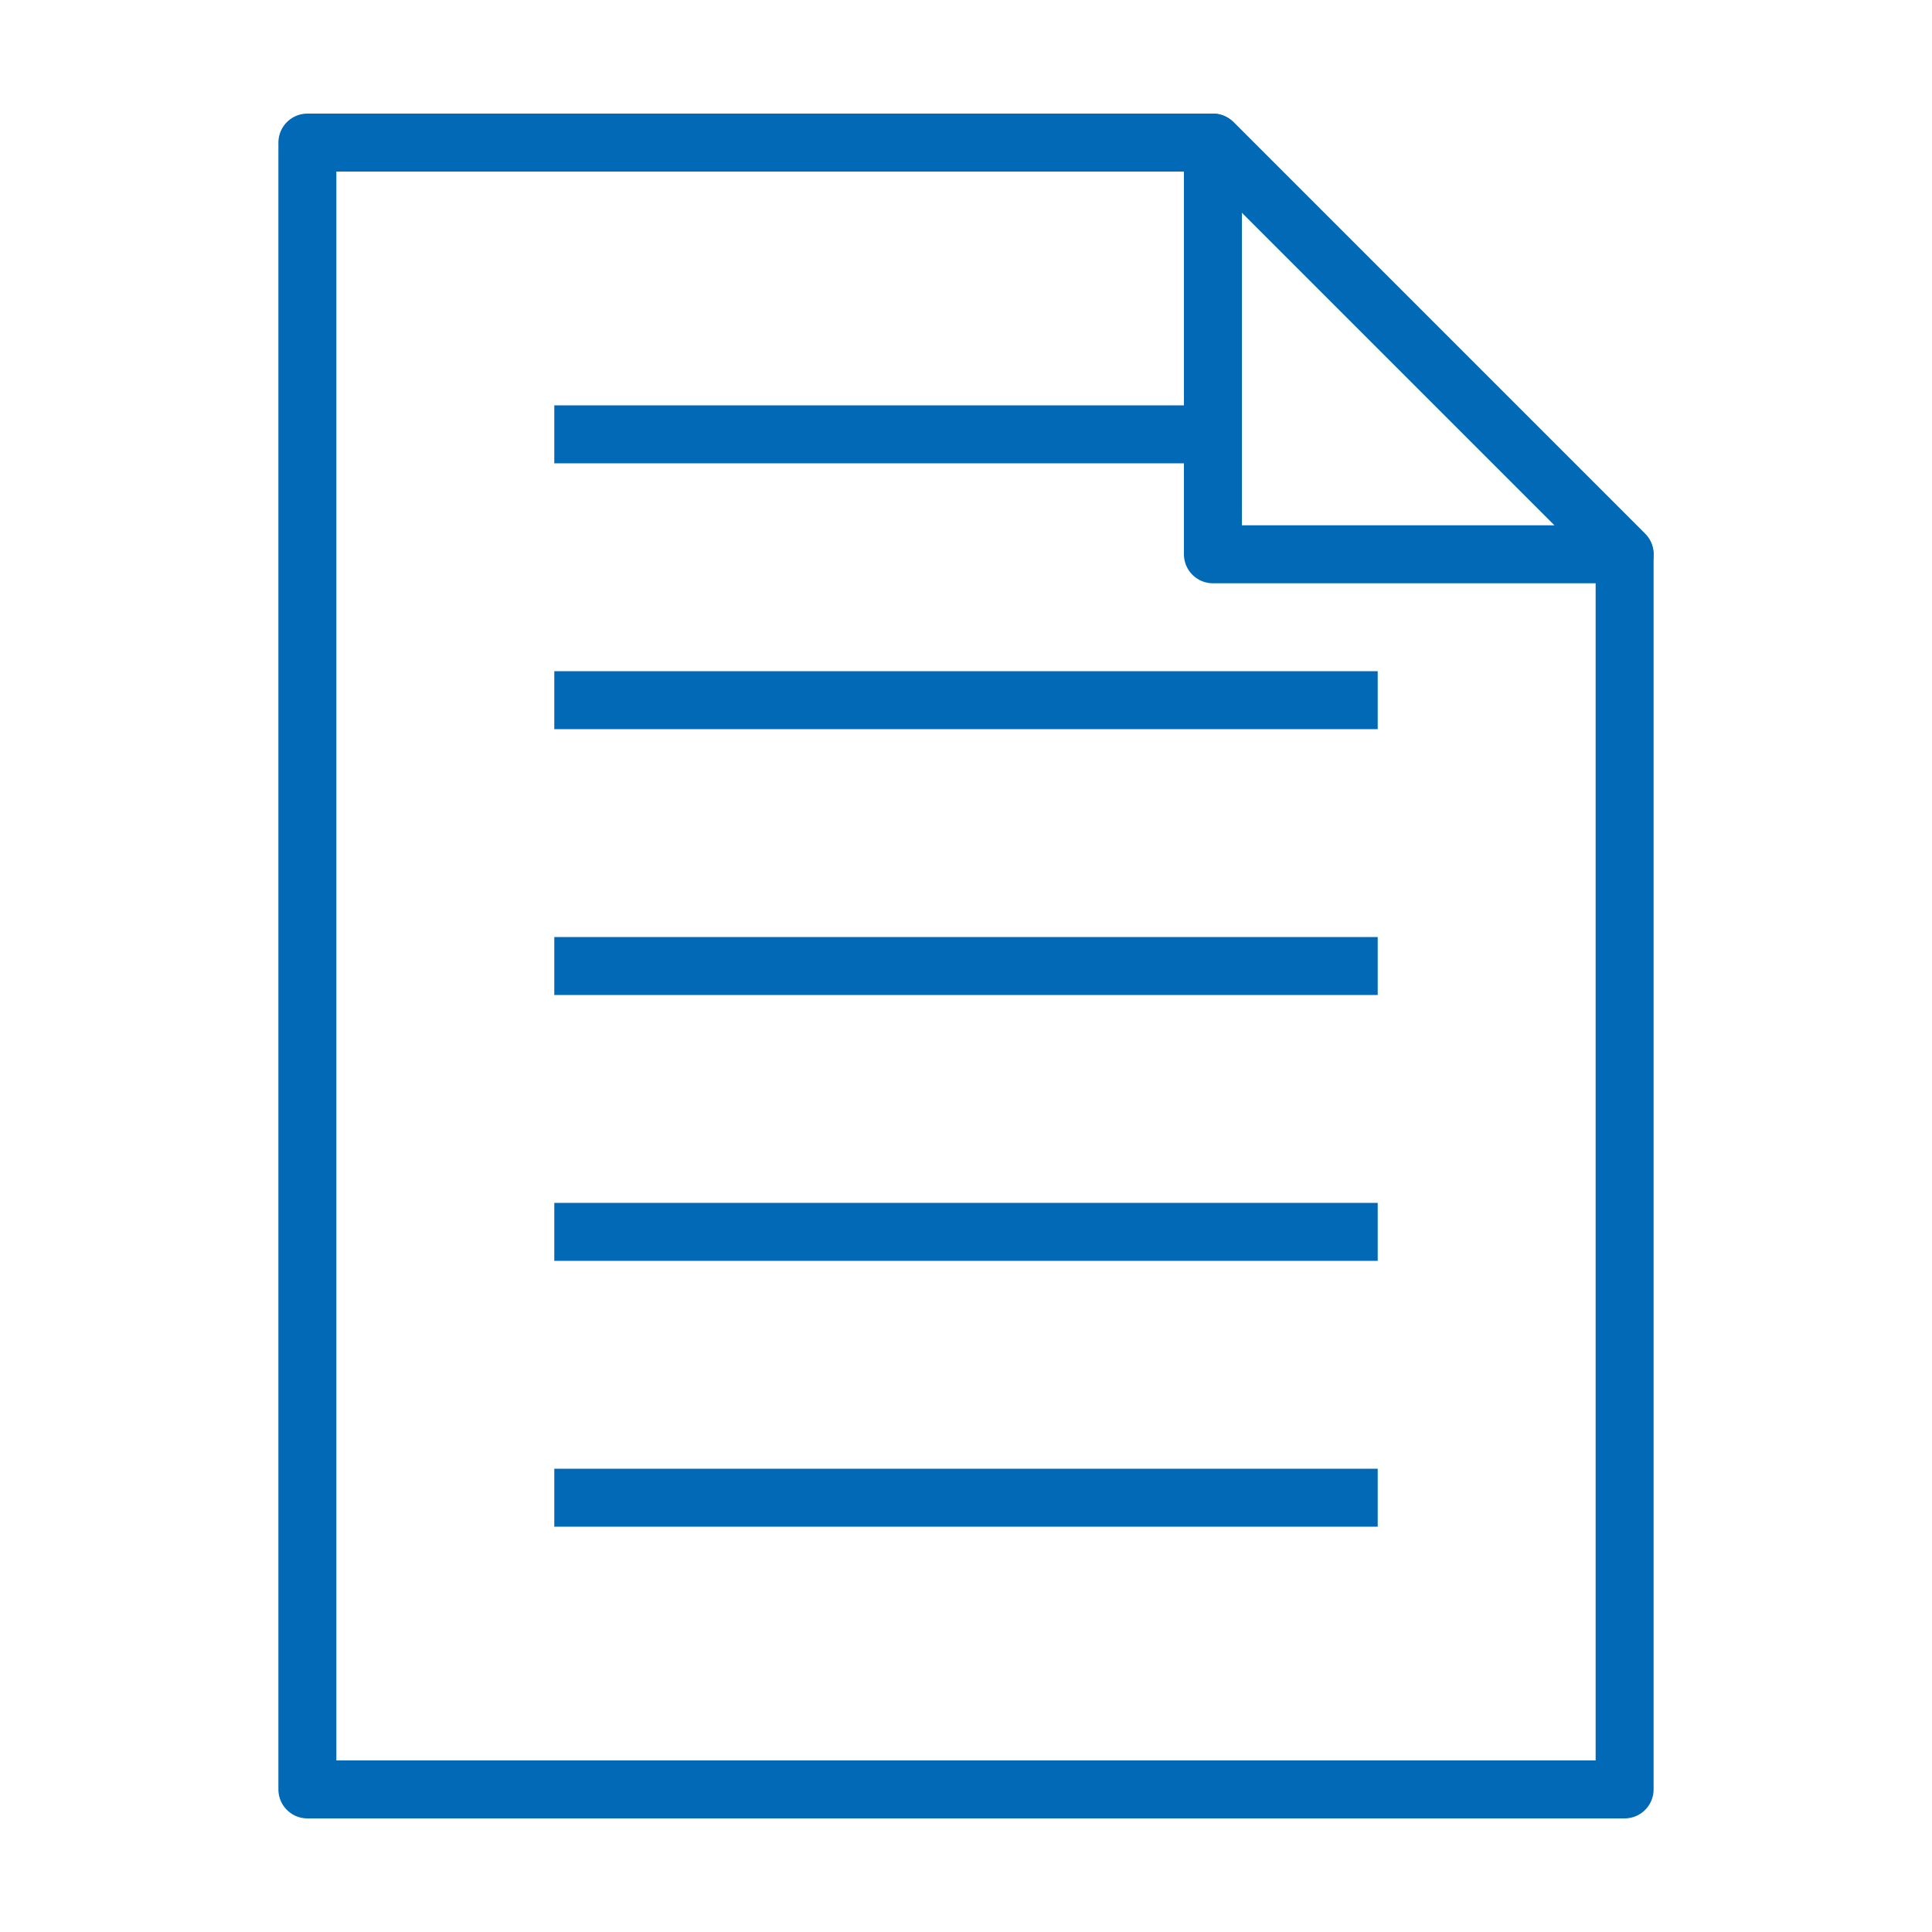
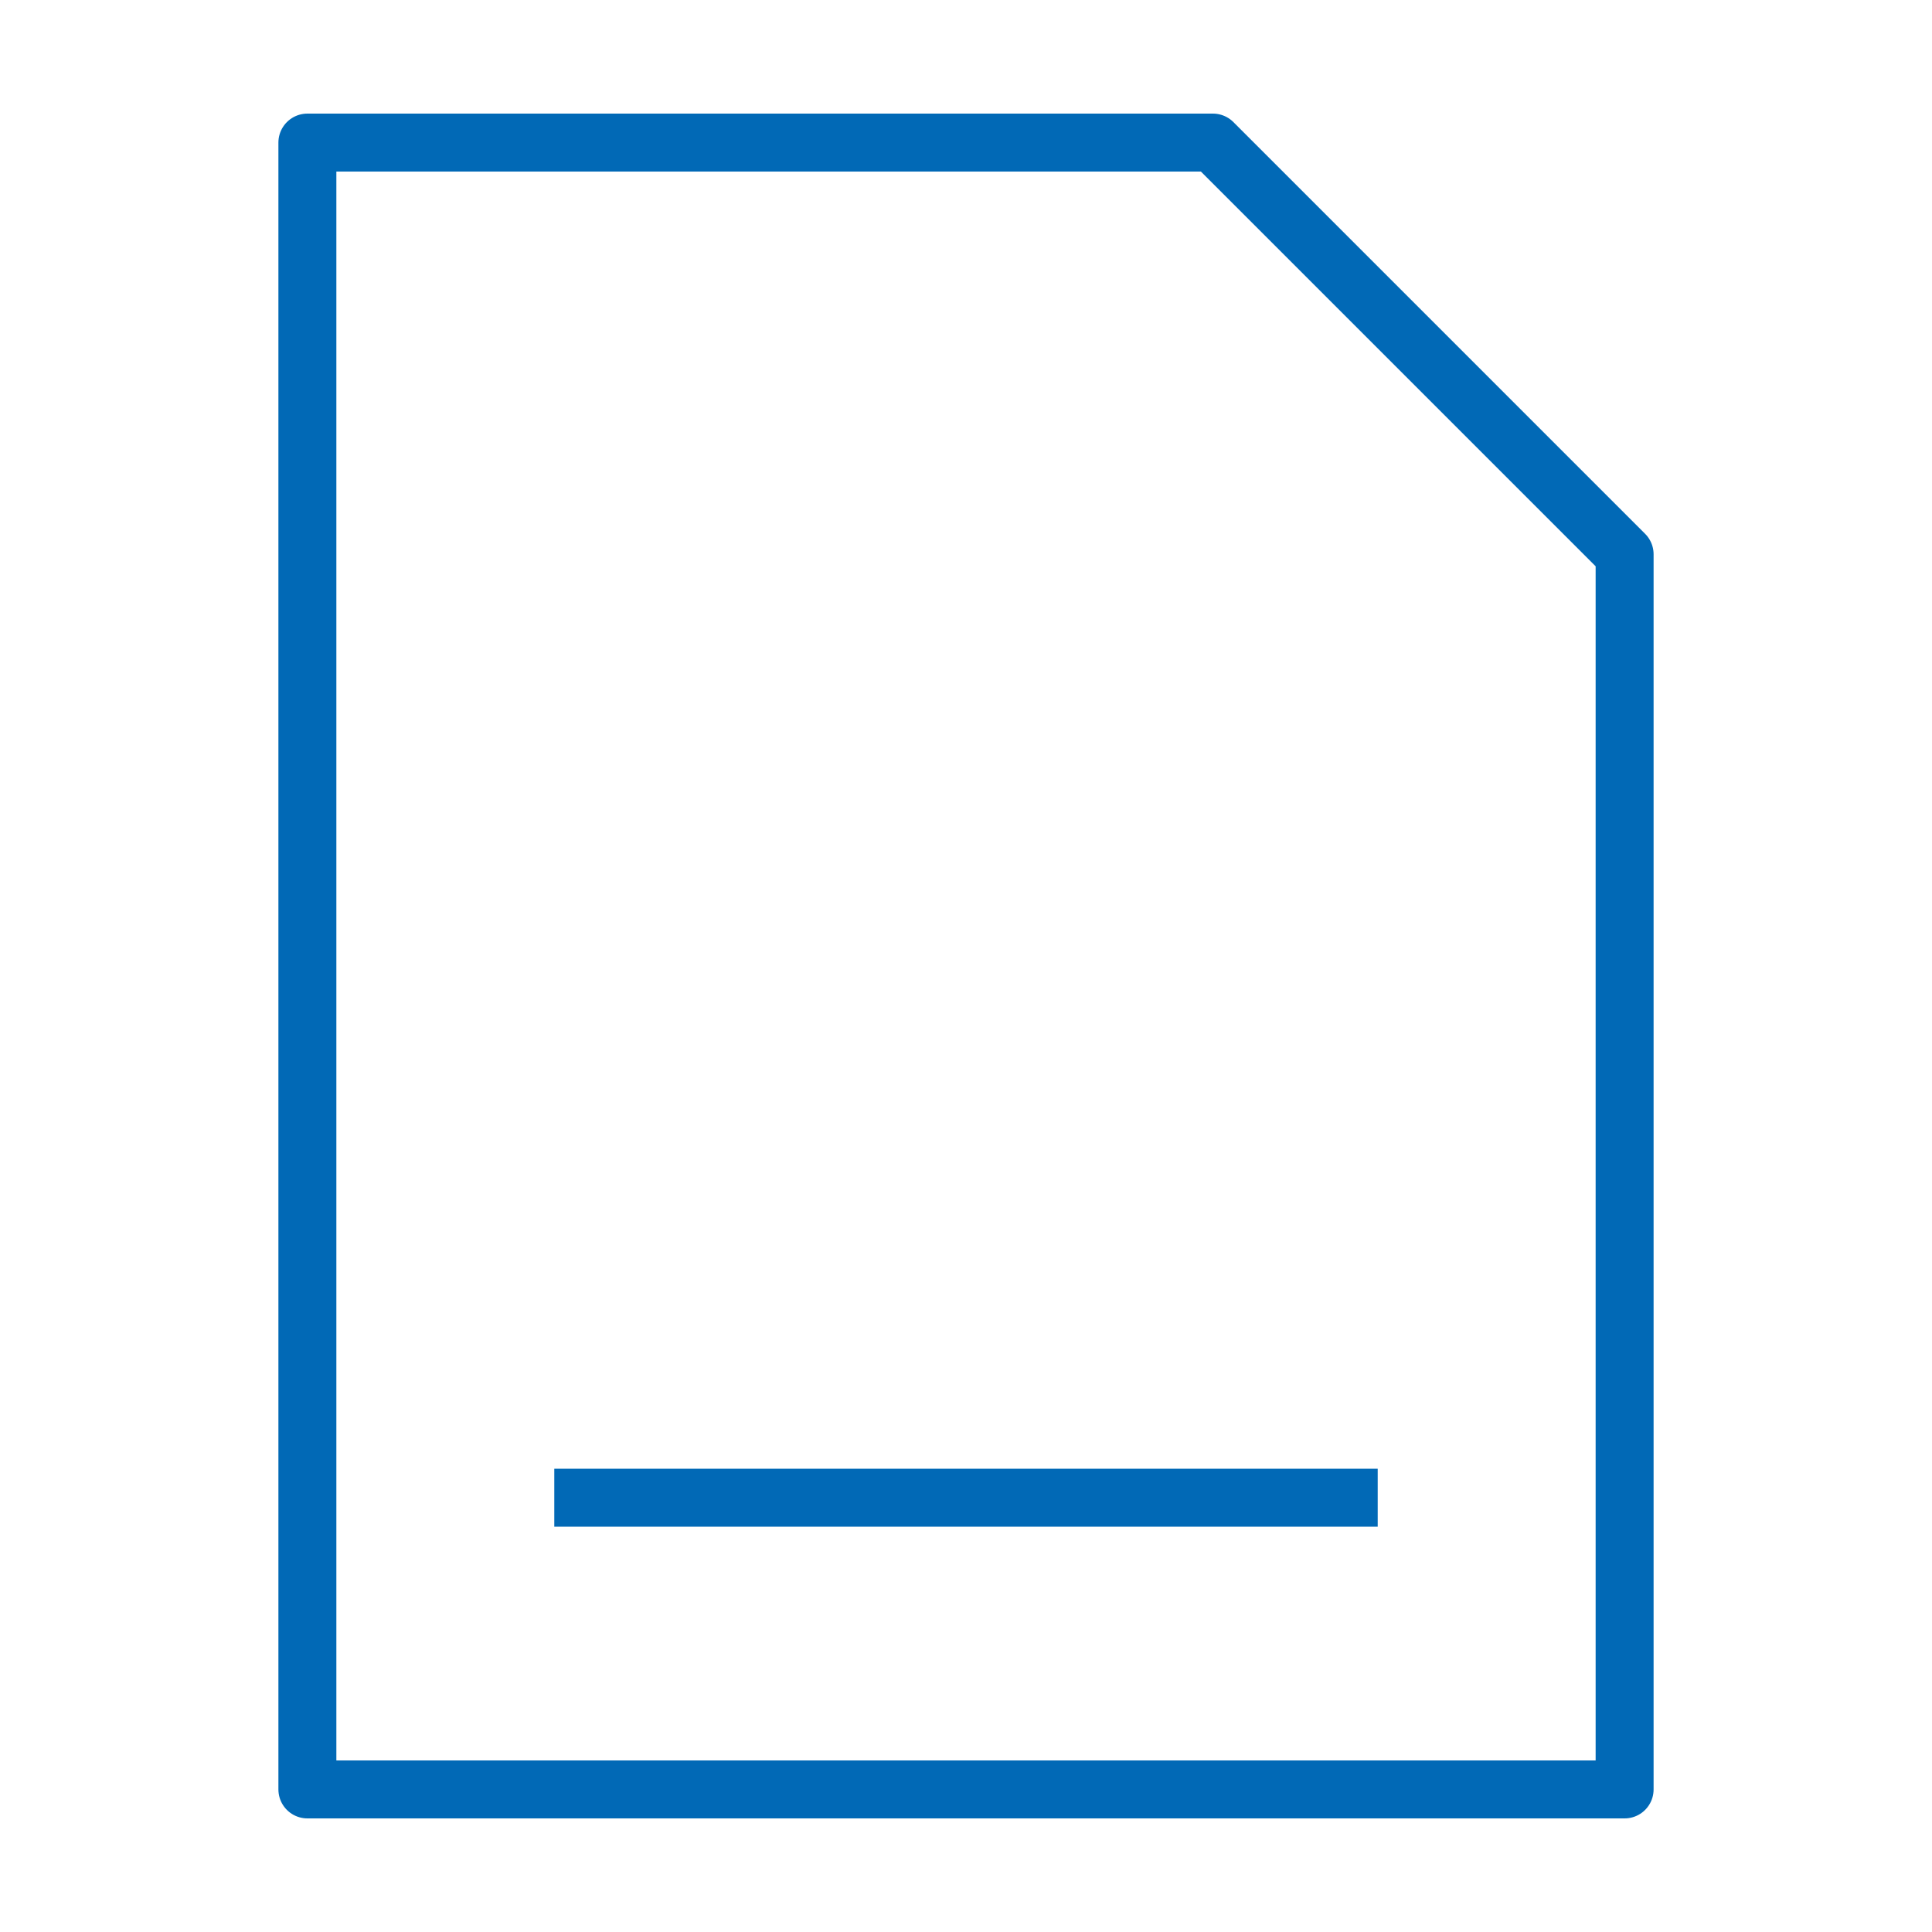
<svg xmlns="http://www.w3.org/2000/svg" viewBox="0 0 100 100">
  <g fill="none" stroke="#0169b6" stroke-linejoin="round" stroke-width="3">
    <path d="m84.09 92.62h-68.18v-85.24h46.87l21.31 21.31z" />
    <path d="m28.69 77.52h42.62" />
-     <path d="m28.69 63.76h42.62" />
-     <path d="m28.69 50h42.62" />
-     <path d="m28.69 36.24h42.62" />
-     <path d="m28.69 22.48h34.1" />
-     <path d="m62.78 7.38v21.31h21.31z" />
  </g>
</svg>